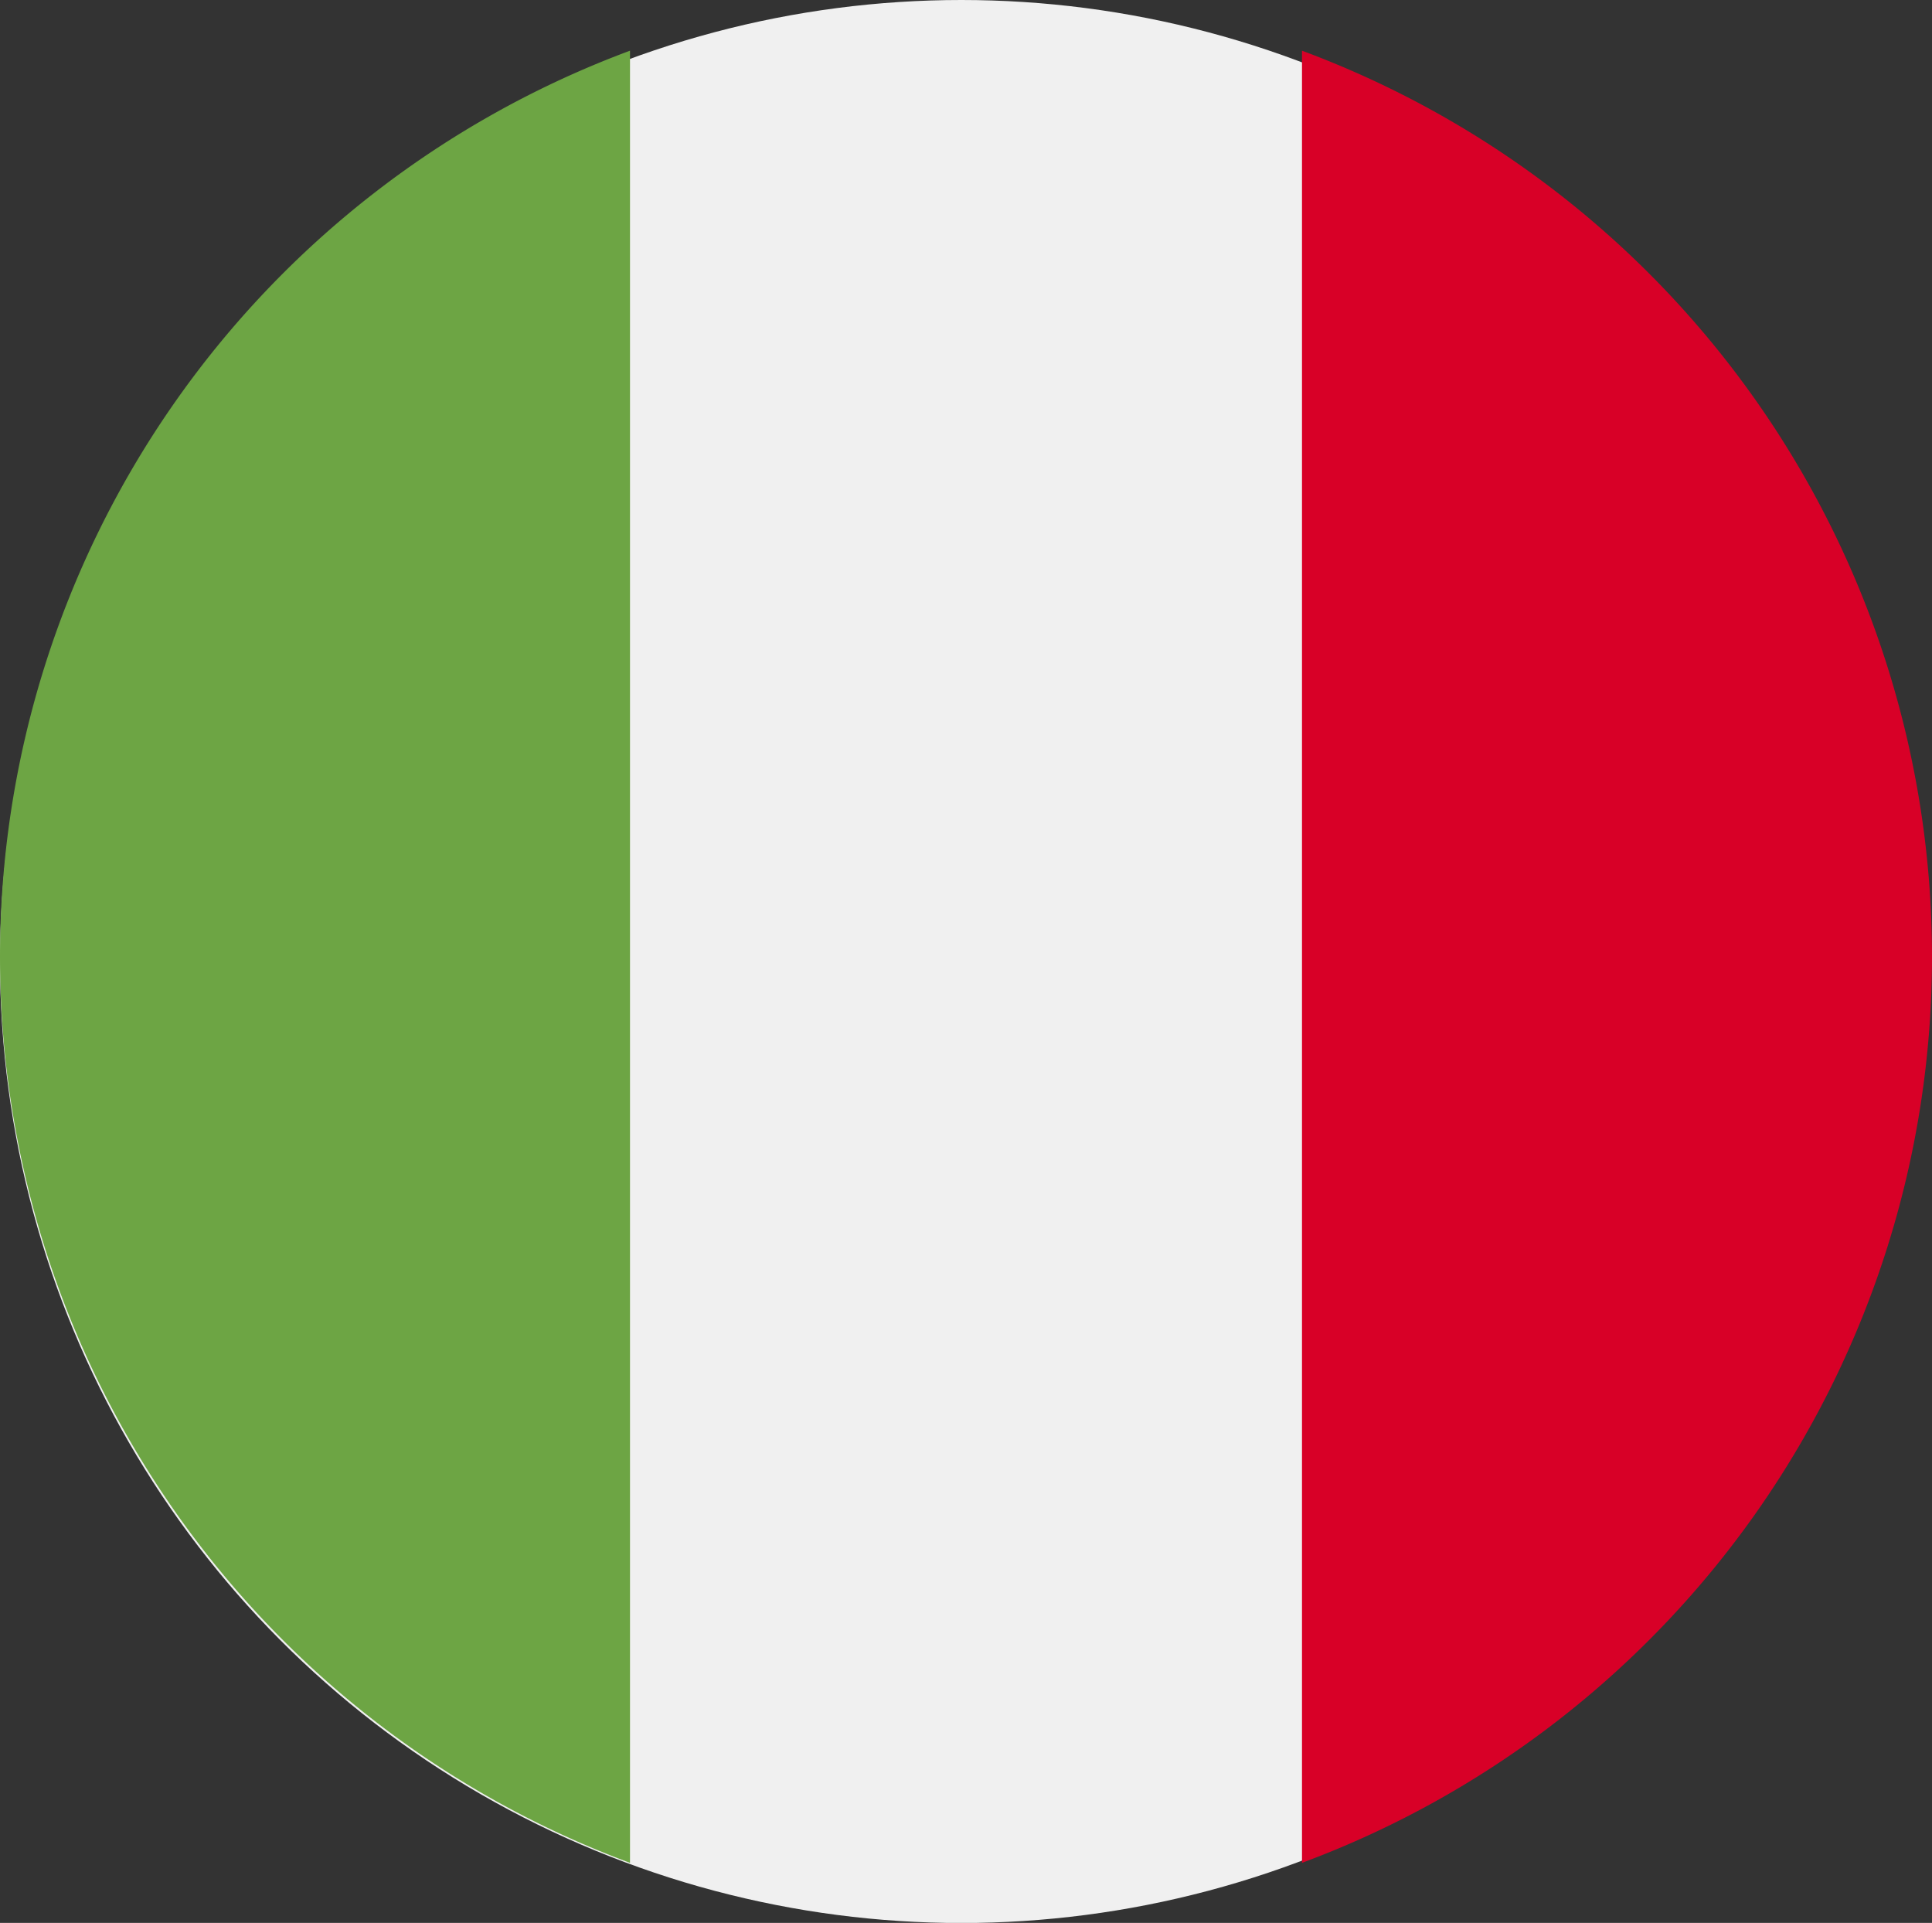
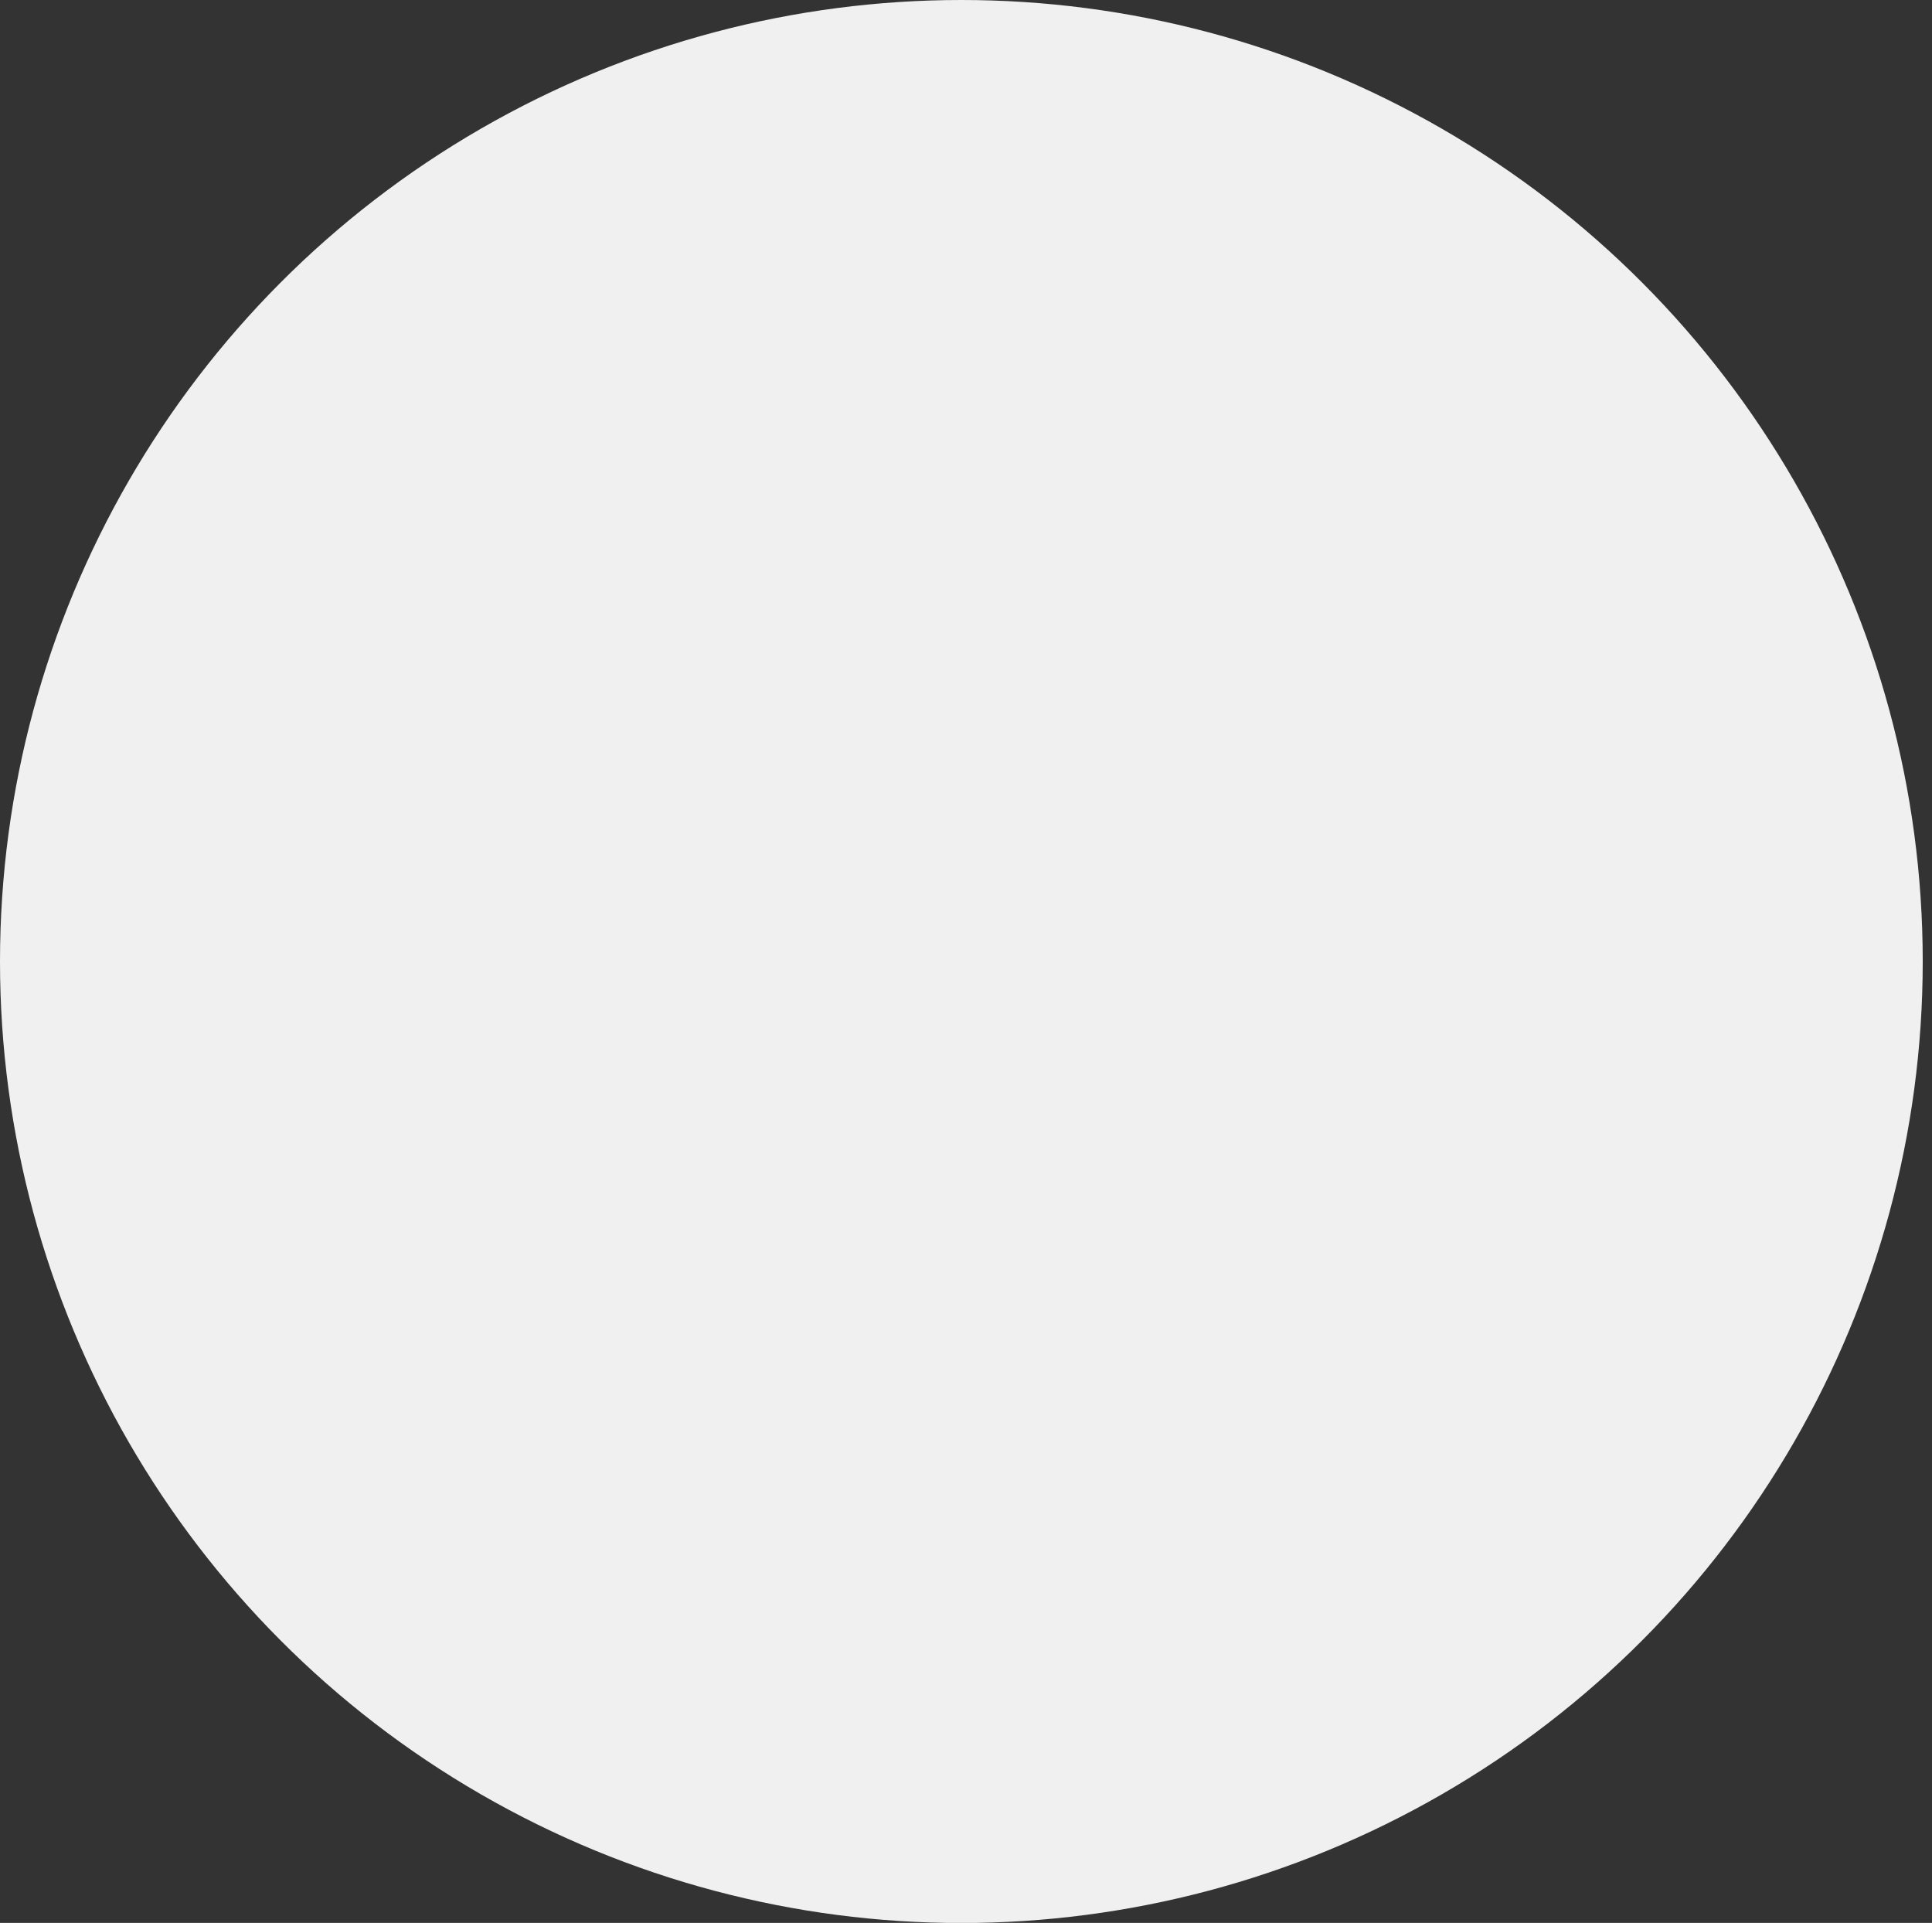
<svg xmlns="http://www.w3.org/2000/svg" id="italy" width="20.01" height="19.913" viewBox="0 0 20.01 19.913">
  <rect x="0" y="0" width="20.01" height="19.913" fill="#333333" stroke="none" />
  <ellipse id="Ellipse_858" data-name="Ellipse 858" cx="9.957" cy="9.957" rx="9.957" ry="9.957" transform="translate(0 0)" fill="#f0f0f0" />
-   <path id="Path_17259" data-name="Path 17259" d="M351.568,25.306a10.009,10.009,0,0,0-6.525-9.383V34.689A10.009,10.009,0,0,0,351.568,25.306Z" transform="translate(-331.558 -15.398)" fill="#d80027" />
-   <path id="Path_17260" data-name="Path 17260" d="M0,25.306a10.009,10.009,0,0,0,6.525,9.383V15.923A10.009,10.009,0,0,0,0,25.306Z" transform="translate(0 -15.398)" fill="#6da544" />
</svg>